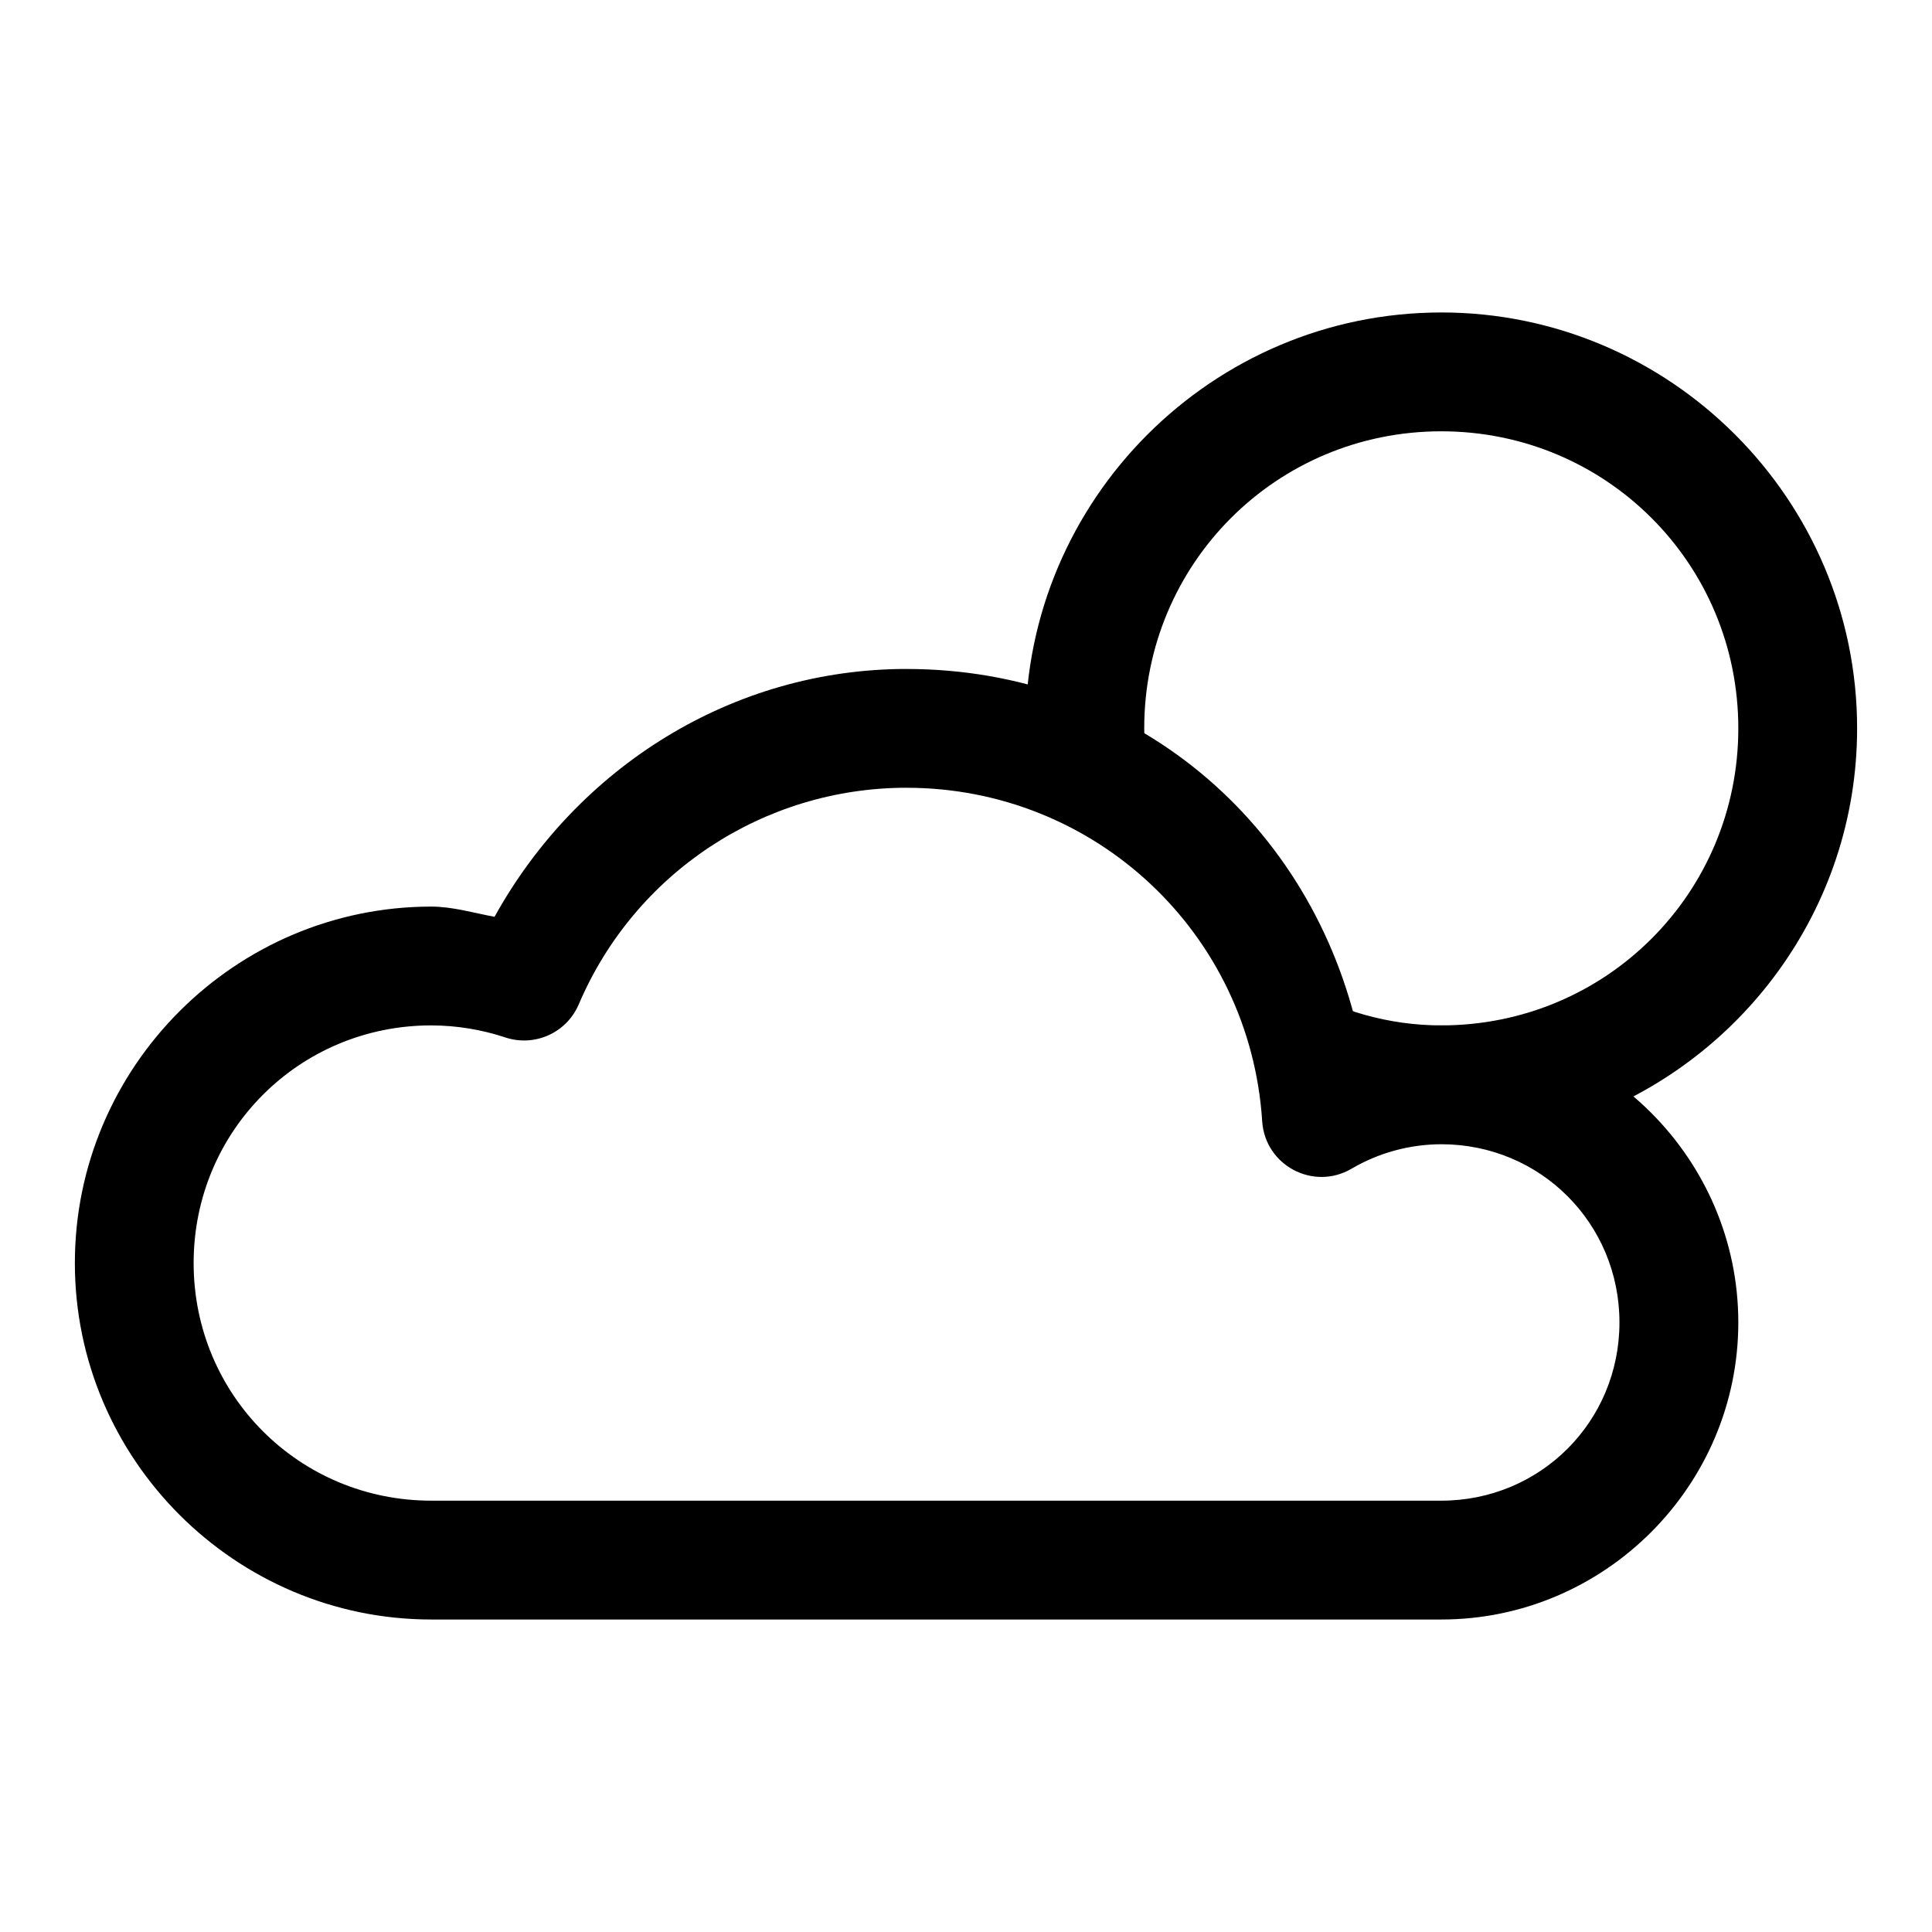
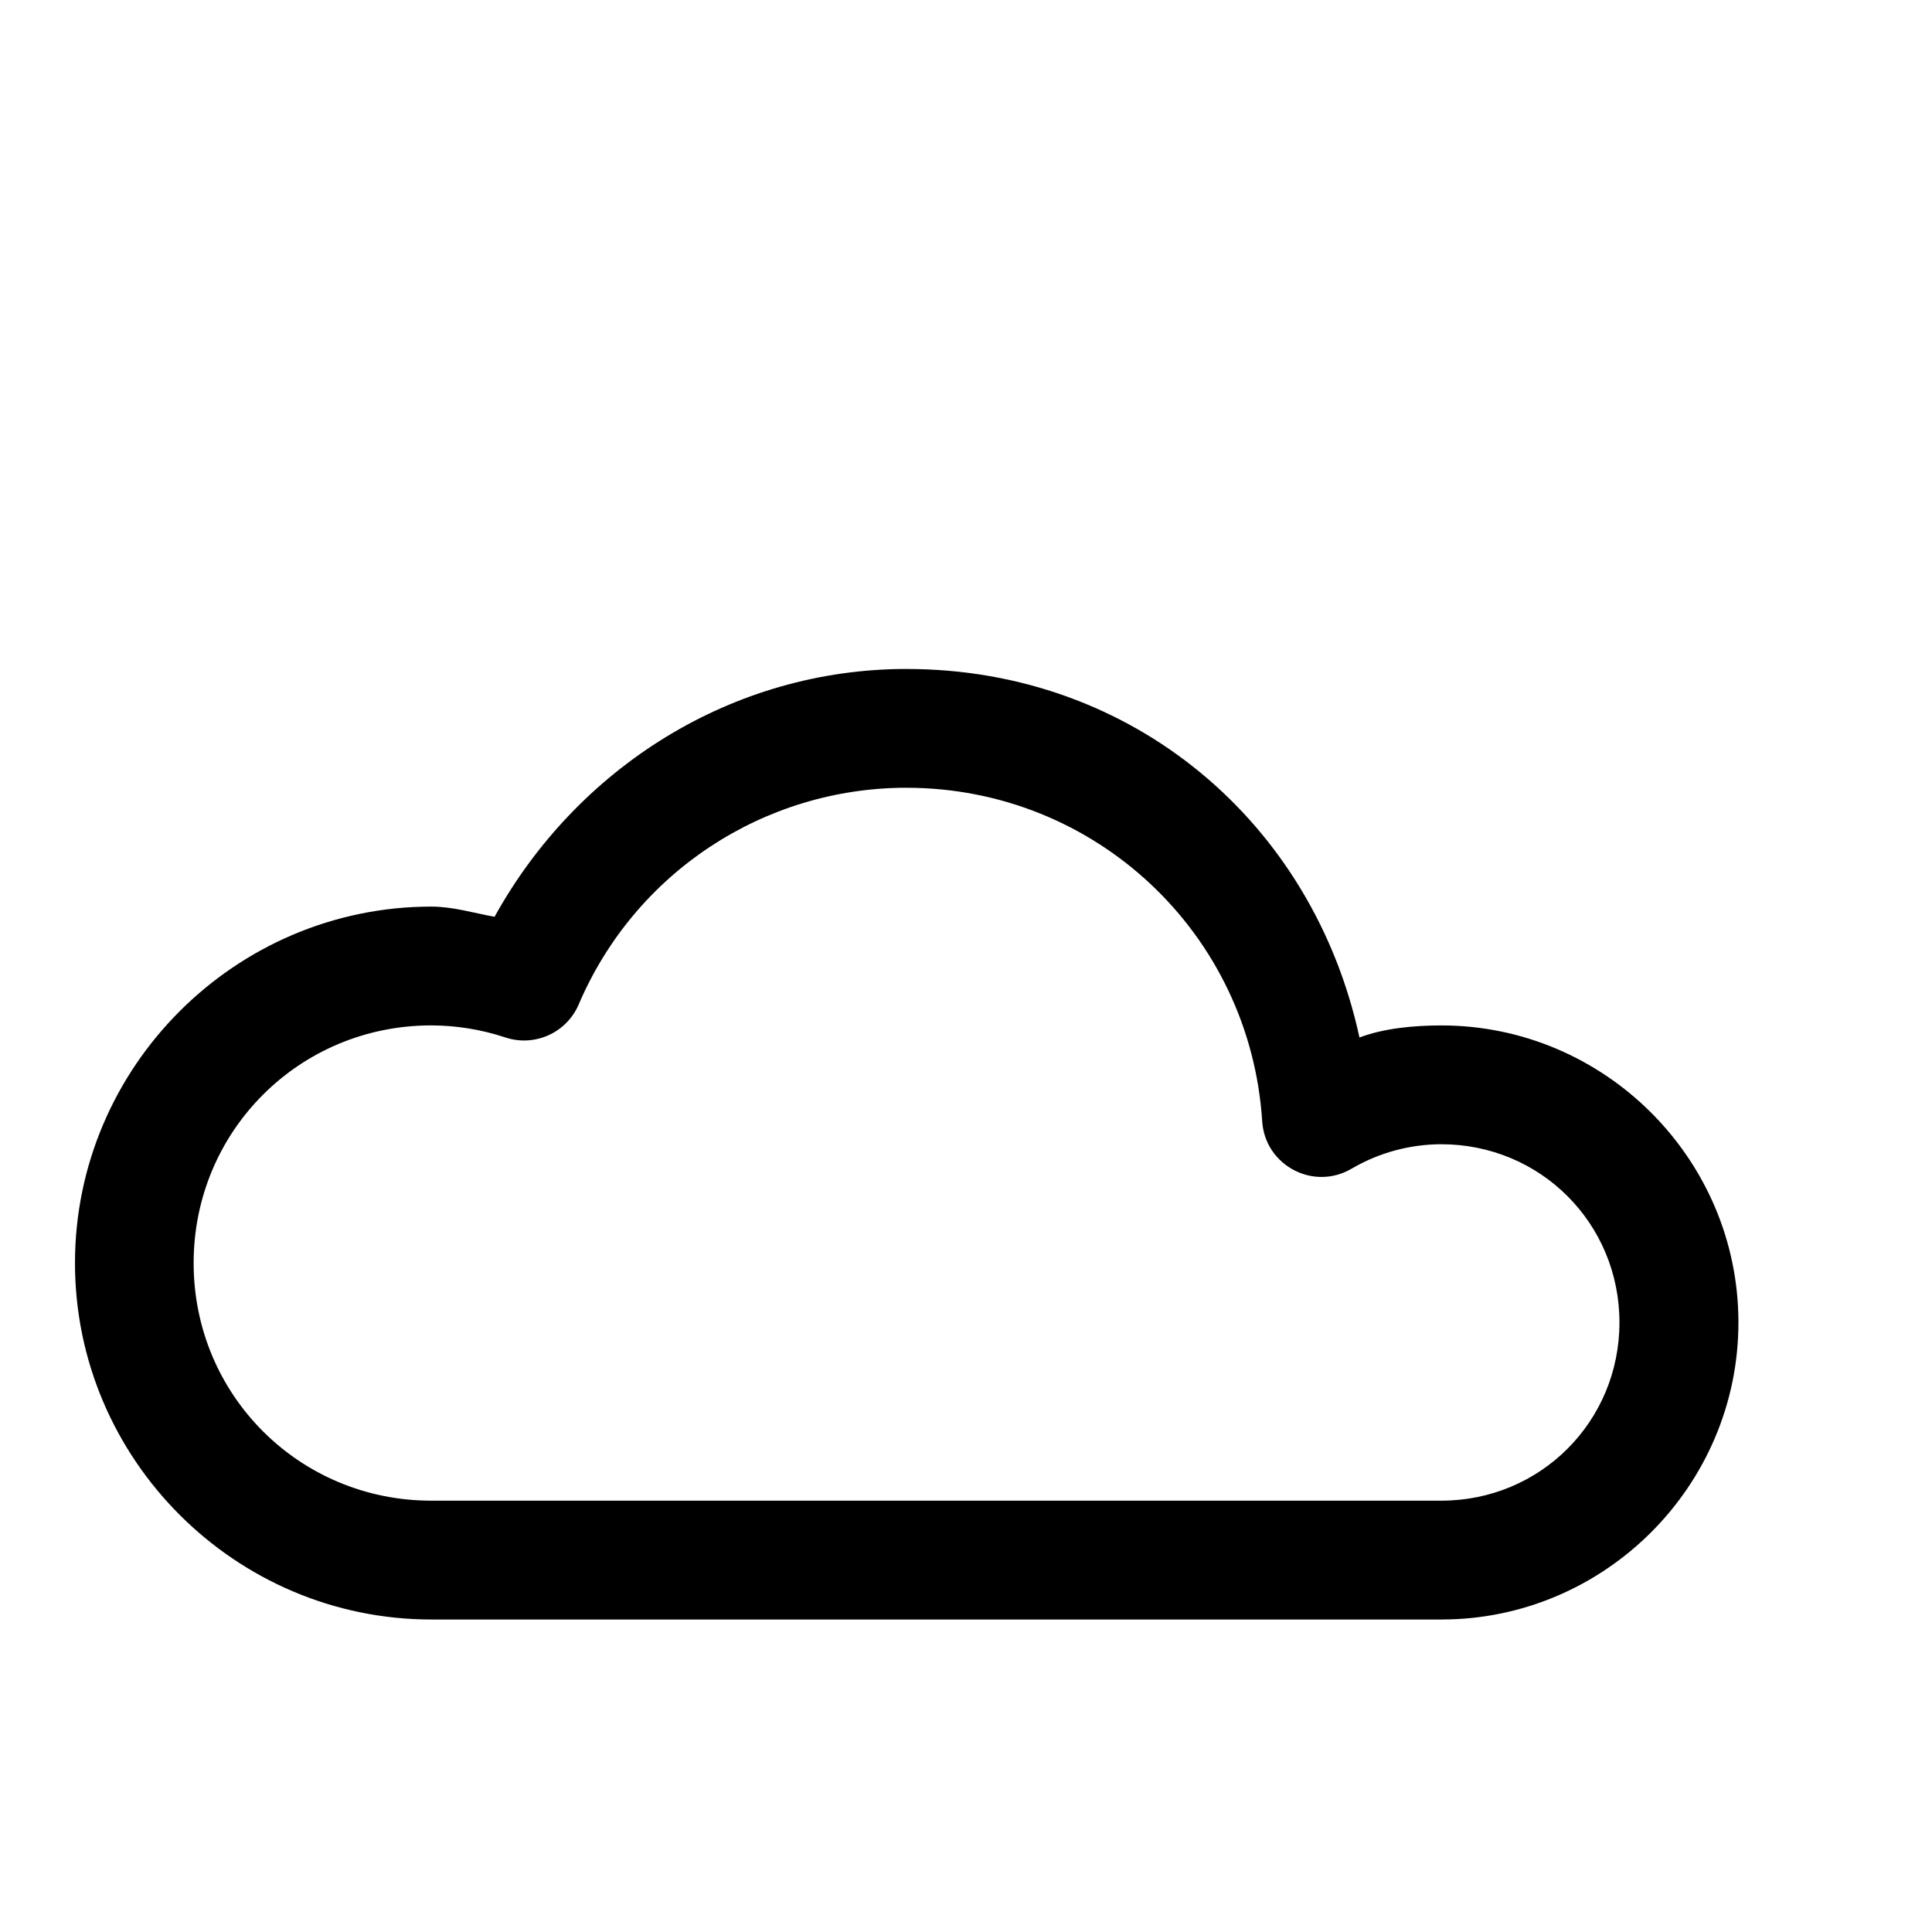
<svg xmlns="http://www.w3.org/2000/svg" fill="#000000" width="800px" height="800px" version="1.1" viewBox="144 144 512 512">
  <g>
-     <path d="m525.95 226.81c-60.68 0-110.21 49.527-110.21 110.21l35.457 23.648c-2.356-7.5-3.965-15.34-3.965-23.648 0-43.664 35.059-78.719 78.719-78.719 43.664 0 78.719 35.059 78.719 78.719 0 43.664-35.059 78.719-78.719 78.719-14.031 0-26.969-3.941-38.344-10.301l6.856 10.301 15.742 15.742h47.23l4.734 9.473c42.965-15.059 73.984-55.953 73.984-103.94 0-60.68-49.527-110.21-110.21-110.21z" />
-     <path d="m384.25 321.28c-46.074 0.008-87.191 25.941-109.19 65.684-5.574-1.027-11.043-2.695-16.727-2.707h-0.031c-51.984 0-94.461 42.48-94.461 94.465s42.477 94.465 94.461 94.465h267.65c43.289 0 78.719-35.43 78.719-78.719 0-43.289-35.43-78.719-78.719-78.719h-0.031c-7.258 0.016-15.129 0.734-21.68 3.199-12.332-56.992-60.066-97.652-119.98-97.66zm0 31.488c49.961 0.008 91.043 38.547 94.246 88.406 0.77 11.688 13.574 18.473 23.676 12.547 7.211-4.234 15.41-6.461 23.77-6.488 26.273 0 47.23 20.961 47.23 47.23 0 26.273-20.961 47.23-47.23 47.23h-267.65c-34.969 0-62.977-28.008-62.977-62.977 0-34.957 27.992-62.957 62.941-62.977 6.688 0.016 13.332 1.094 19.68 3.199 7.769 2.574 16.219-1.234 19.434-8.766 14.863-34.848 48.98-57.402 86.867-57.41z" />
+     <path d="m384.25 321.28c-46.074 0.008-87.191 25.941-109.19 65.684-5.574-1.027-11.043-2.695-16.727-2.707c-51.984 0-94.461 42.48-94.461 94.465s42.477 94.465 94.461 94.465h267.65c43.289 0 78.719-35.43 78.719-78.719 0-43.289-35.43-78.719-78.719-78.719h-0.031c-7.258 0.016-15.129 0.734-21.68 3.199-12.332-56.992-60.066-97.652-119.98-97.66zm0 31.488c49.961 0.008 91.043 38.547 94.246 88.406 0.77 11.688 13.574 18.473 23.676 12.547 7.211-4.234 15.41-6.461 23.77-6.488 26.273 0 47.23 20.961 47.23 47.23 0 26.273-20.961 47.23-47.23 47.23h-267.65c-34.969 0-62.977-28.008-62.977-62.977 0-34.957 27.992-62.957 62.941-62.977 6.688 0.016 13.332 1.094 19.68 3.199 7.769 2.574 16.219-1.234 19.434-8.766 14.863-34.848 48.98-57.402 86.867-57.41z" />
  </g>
</svg>